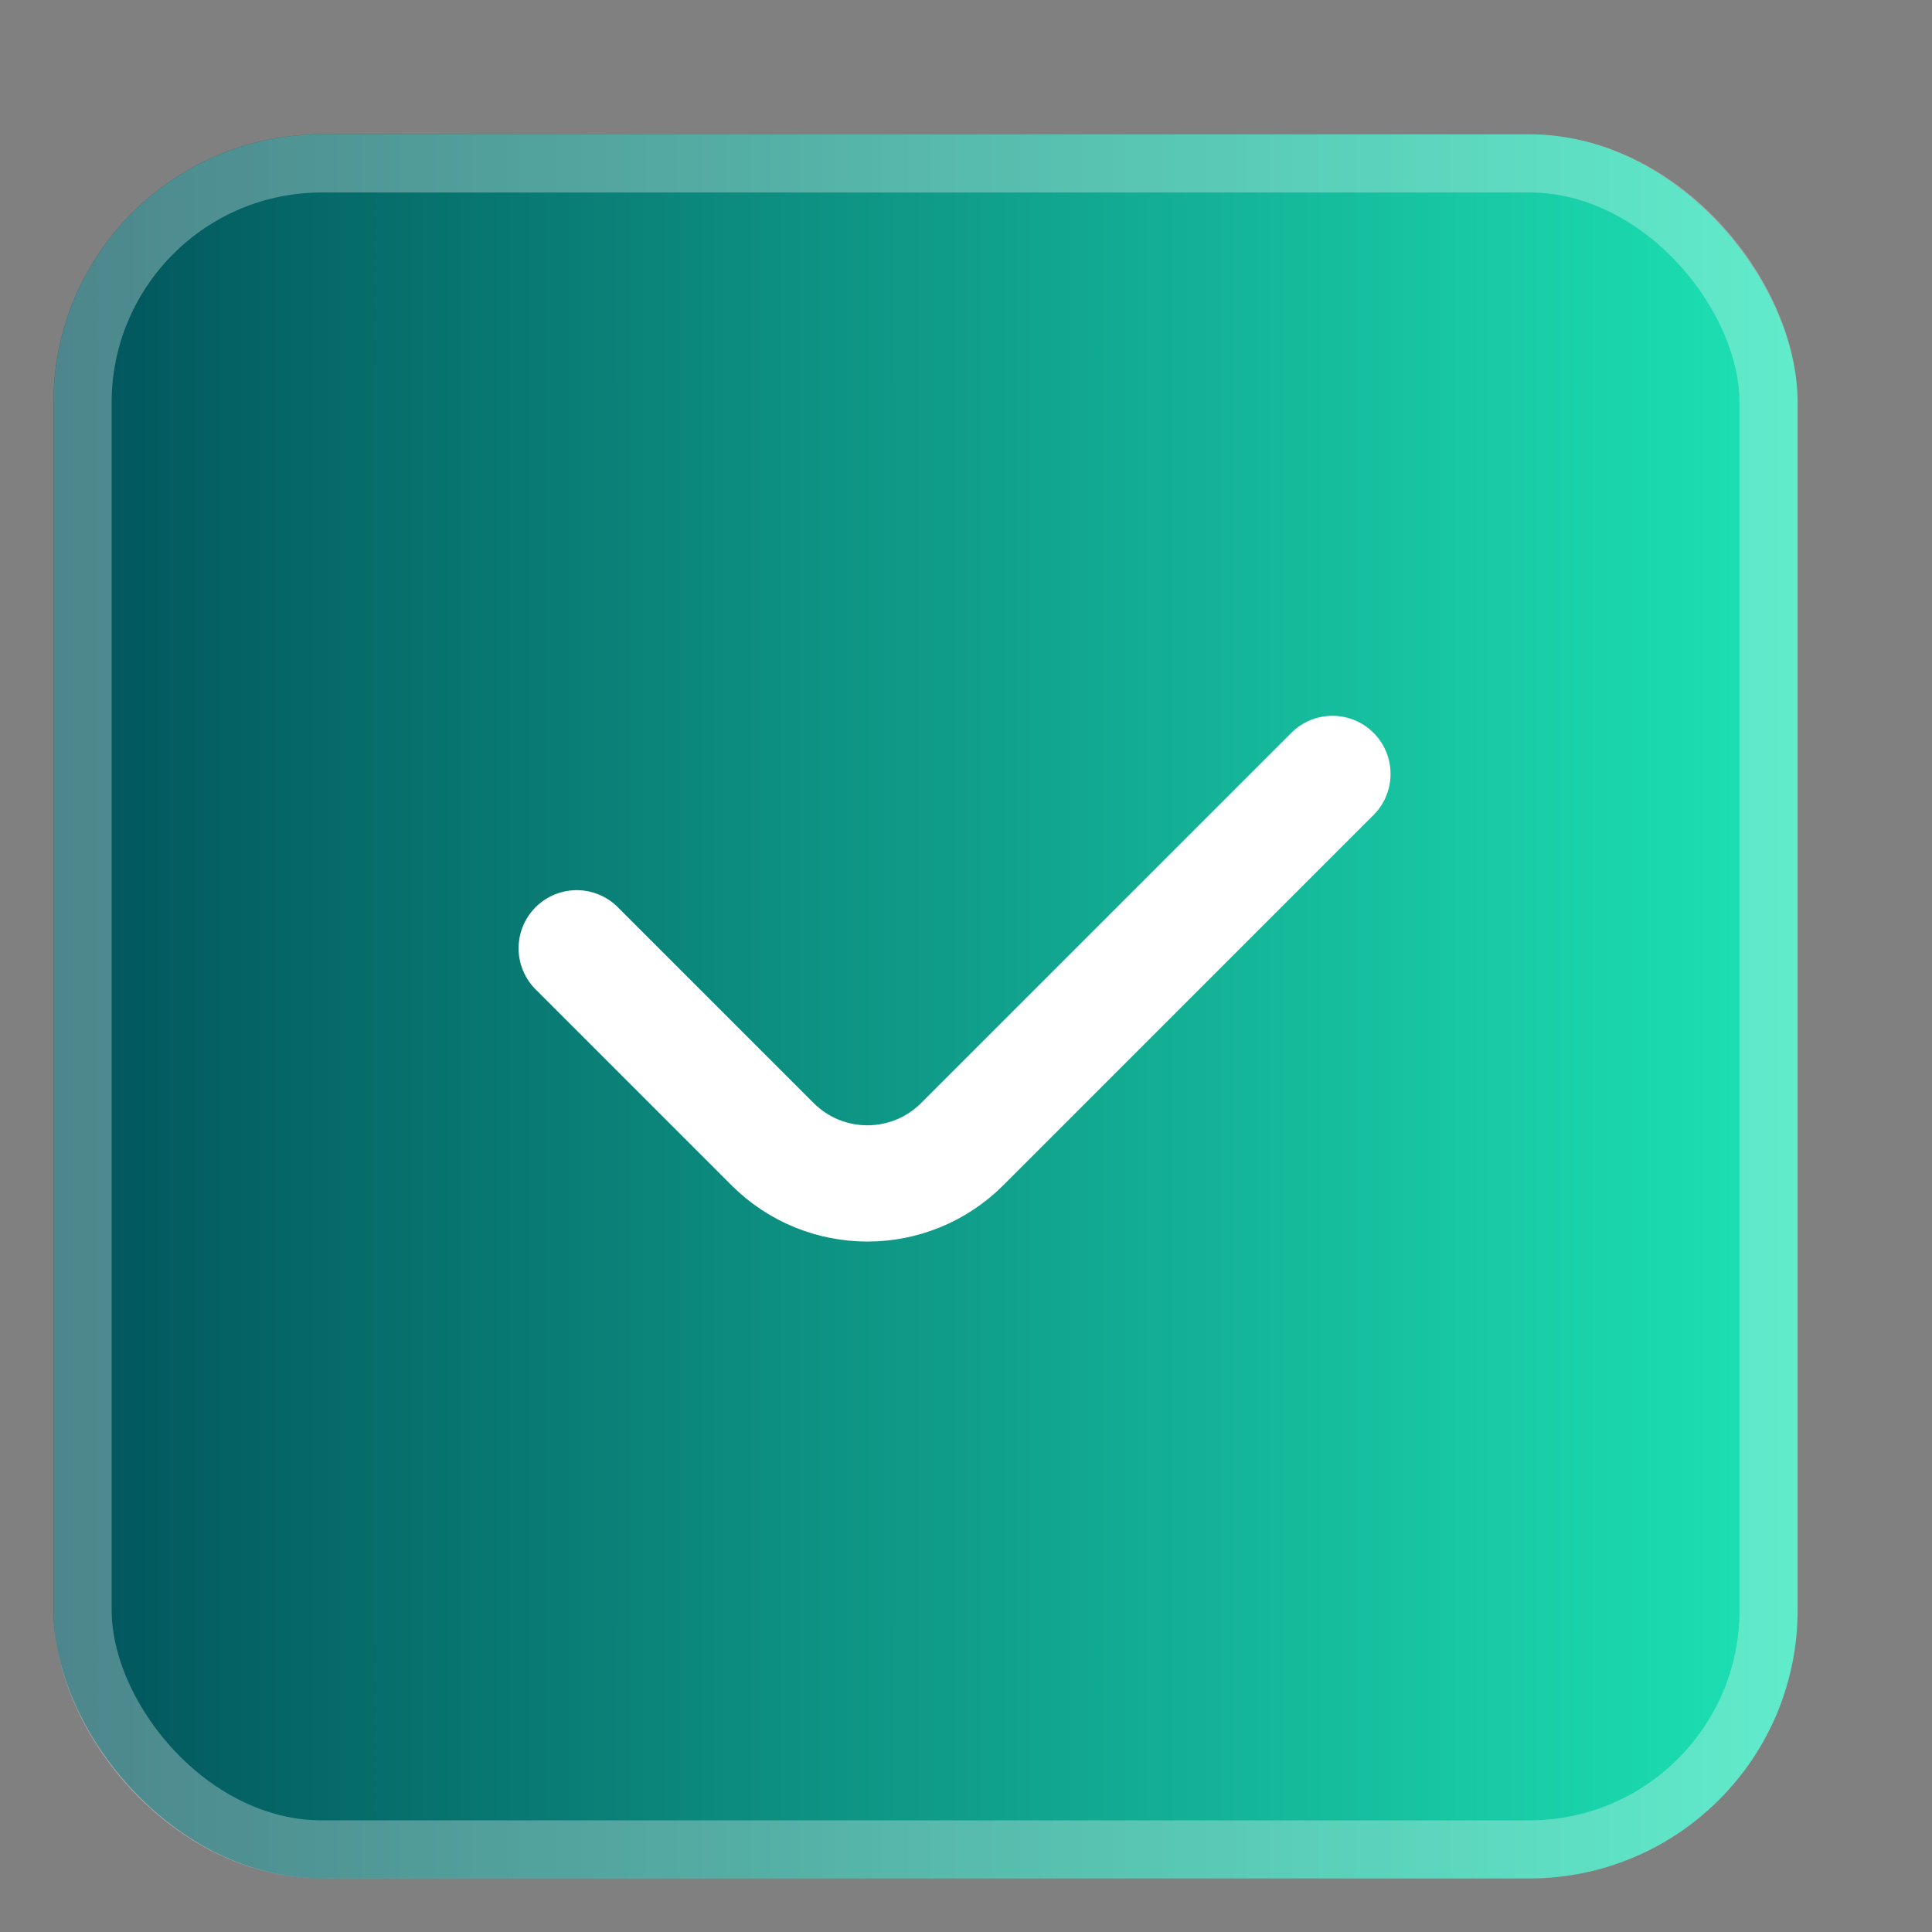
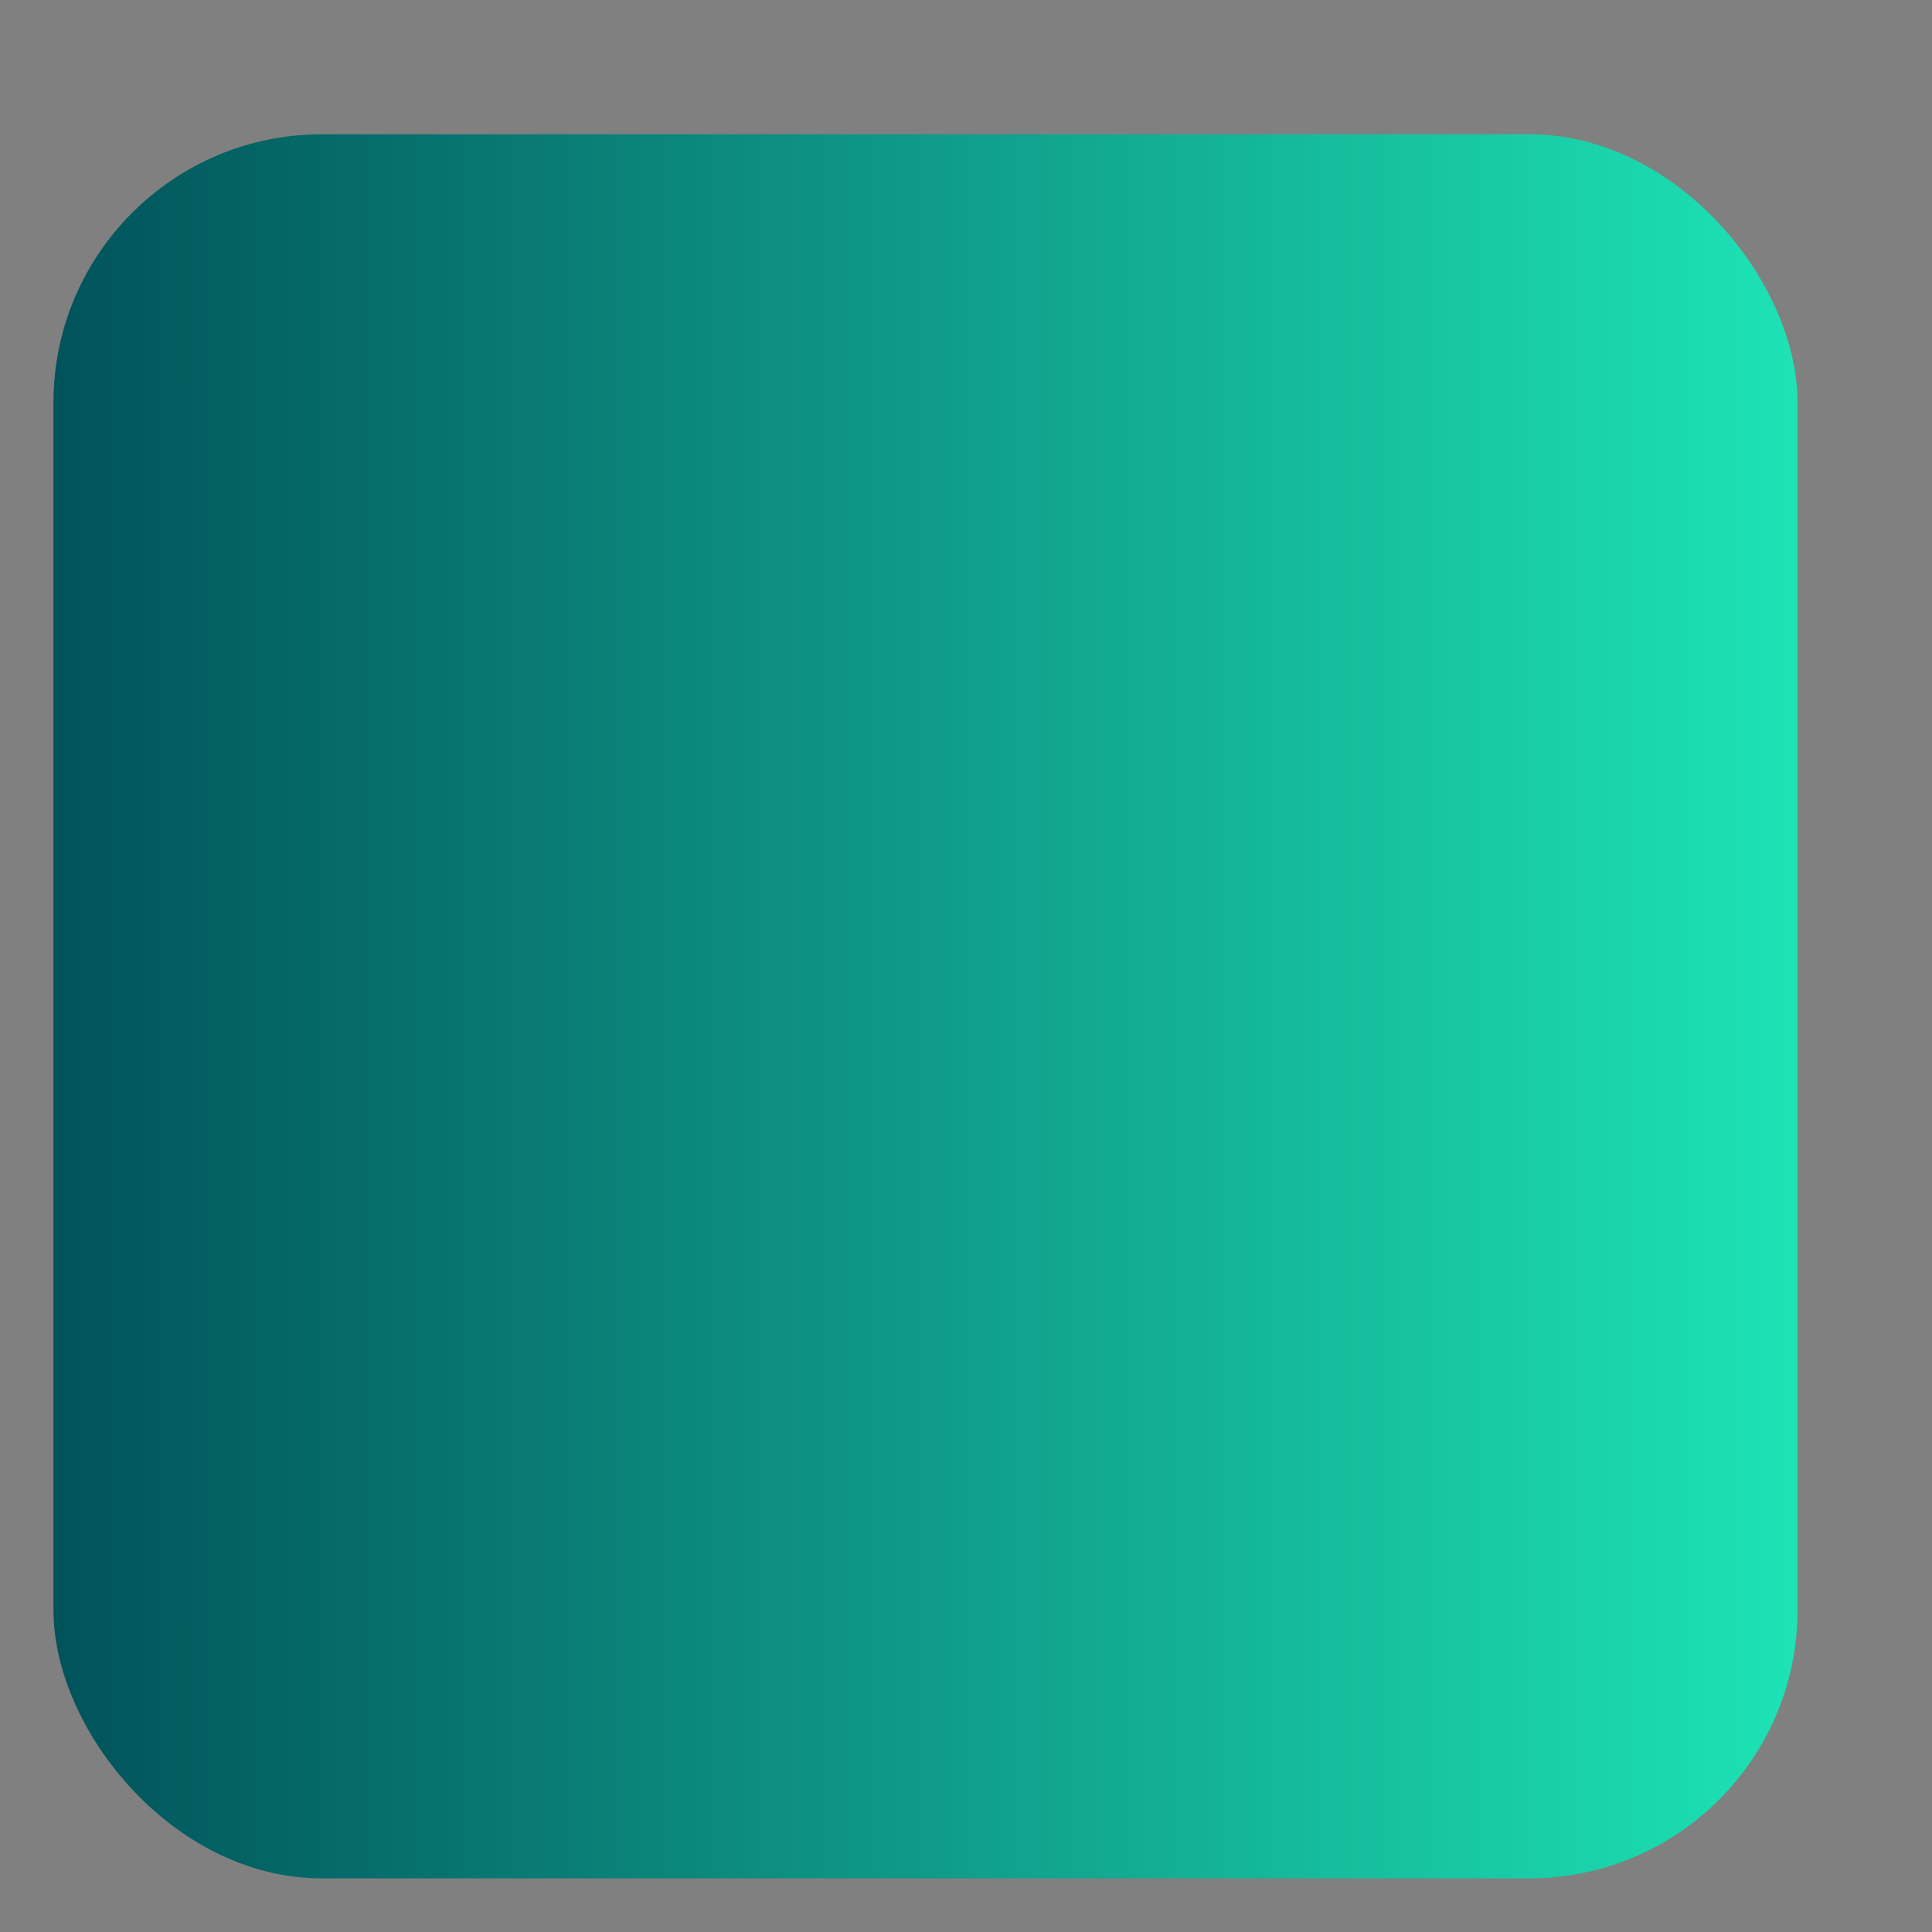
<svg xmlns="http://www.w3.org/2000/svg" width="12" height="12" viewBox="0 0 12 12" fill="none">
  <rect x="0" y="0" width="12" height="12" fill="#808080" stroke="none" />
  <rect x="0.332" y="0.834" width="10.833" height="10.833" rx="1.667" fill="url(#paint0_linear_576_133)" />
-   <rect x="0.513" y="1.015" width="10.472" height="10.472" rx="1.486" stroke="white" stroke-opacity="0.3" stroke-width="0.361" />
-   <path d="M3.582 5.89L4.798 7.106C5.124 7.432 5.651 7.432 5.977 7.106L8.276 4.807" stroke="white" stroke-width="0.722" stroke-linecap="round" />
  <defs>
    <linearGradient id="paint0_linear_576_133" x1="0.332" y1="6.251" x2="11.165" y2="6.251" gradientUnits="userSpaceOnUse">
      <stop stop-color="#01535B" />
      <stop offset="1" stop-color="#1DE3B5" />
    </linearGradient>
  </defs>
</svg>